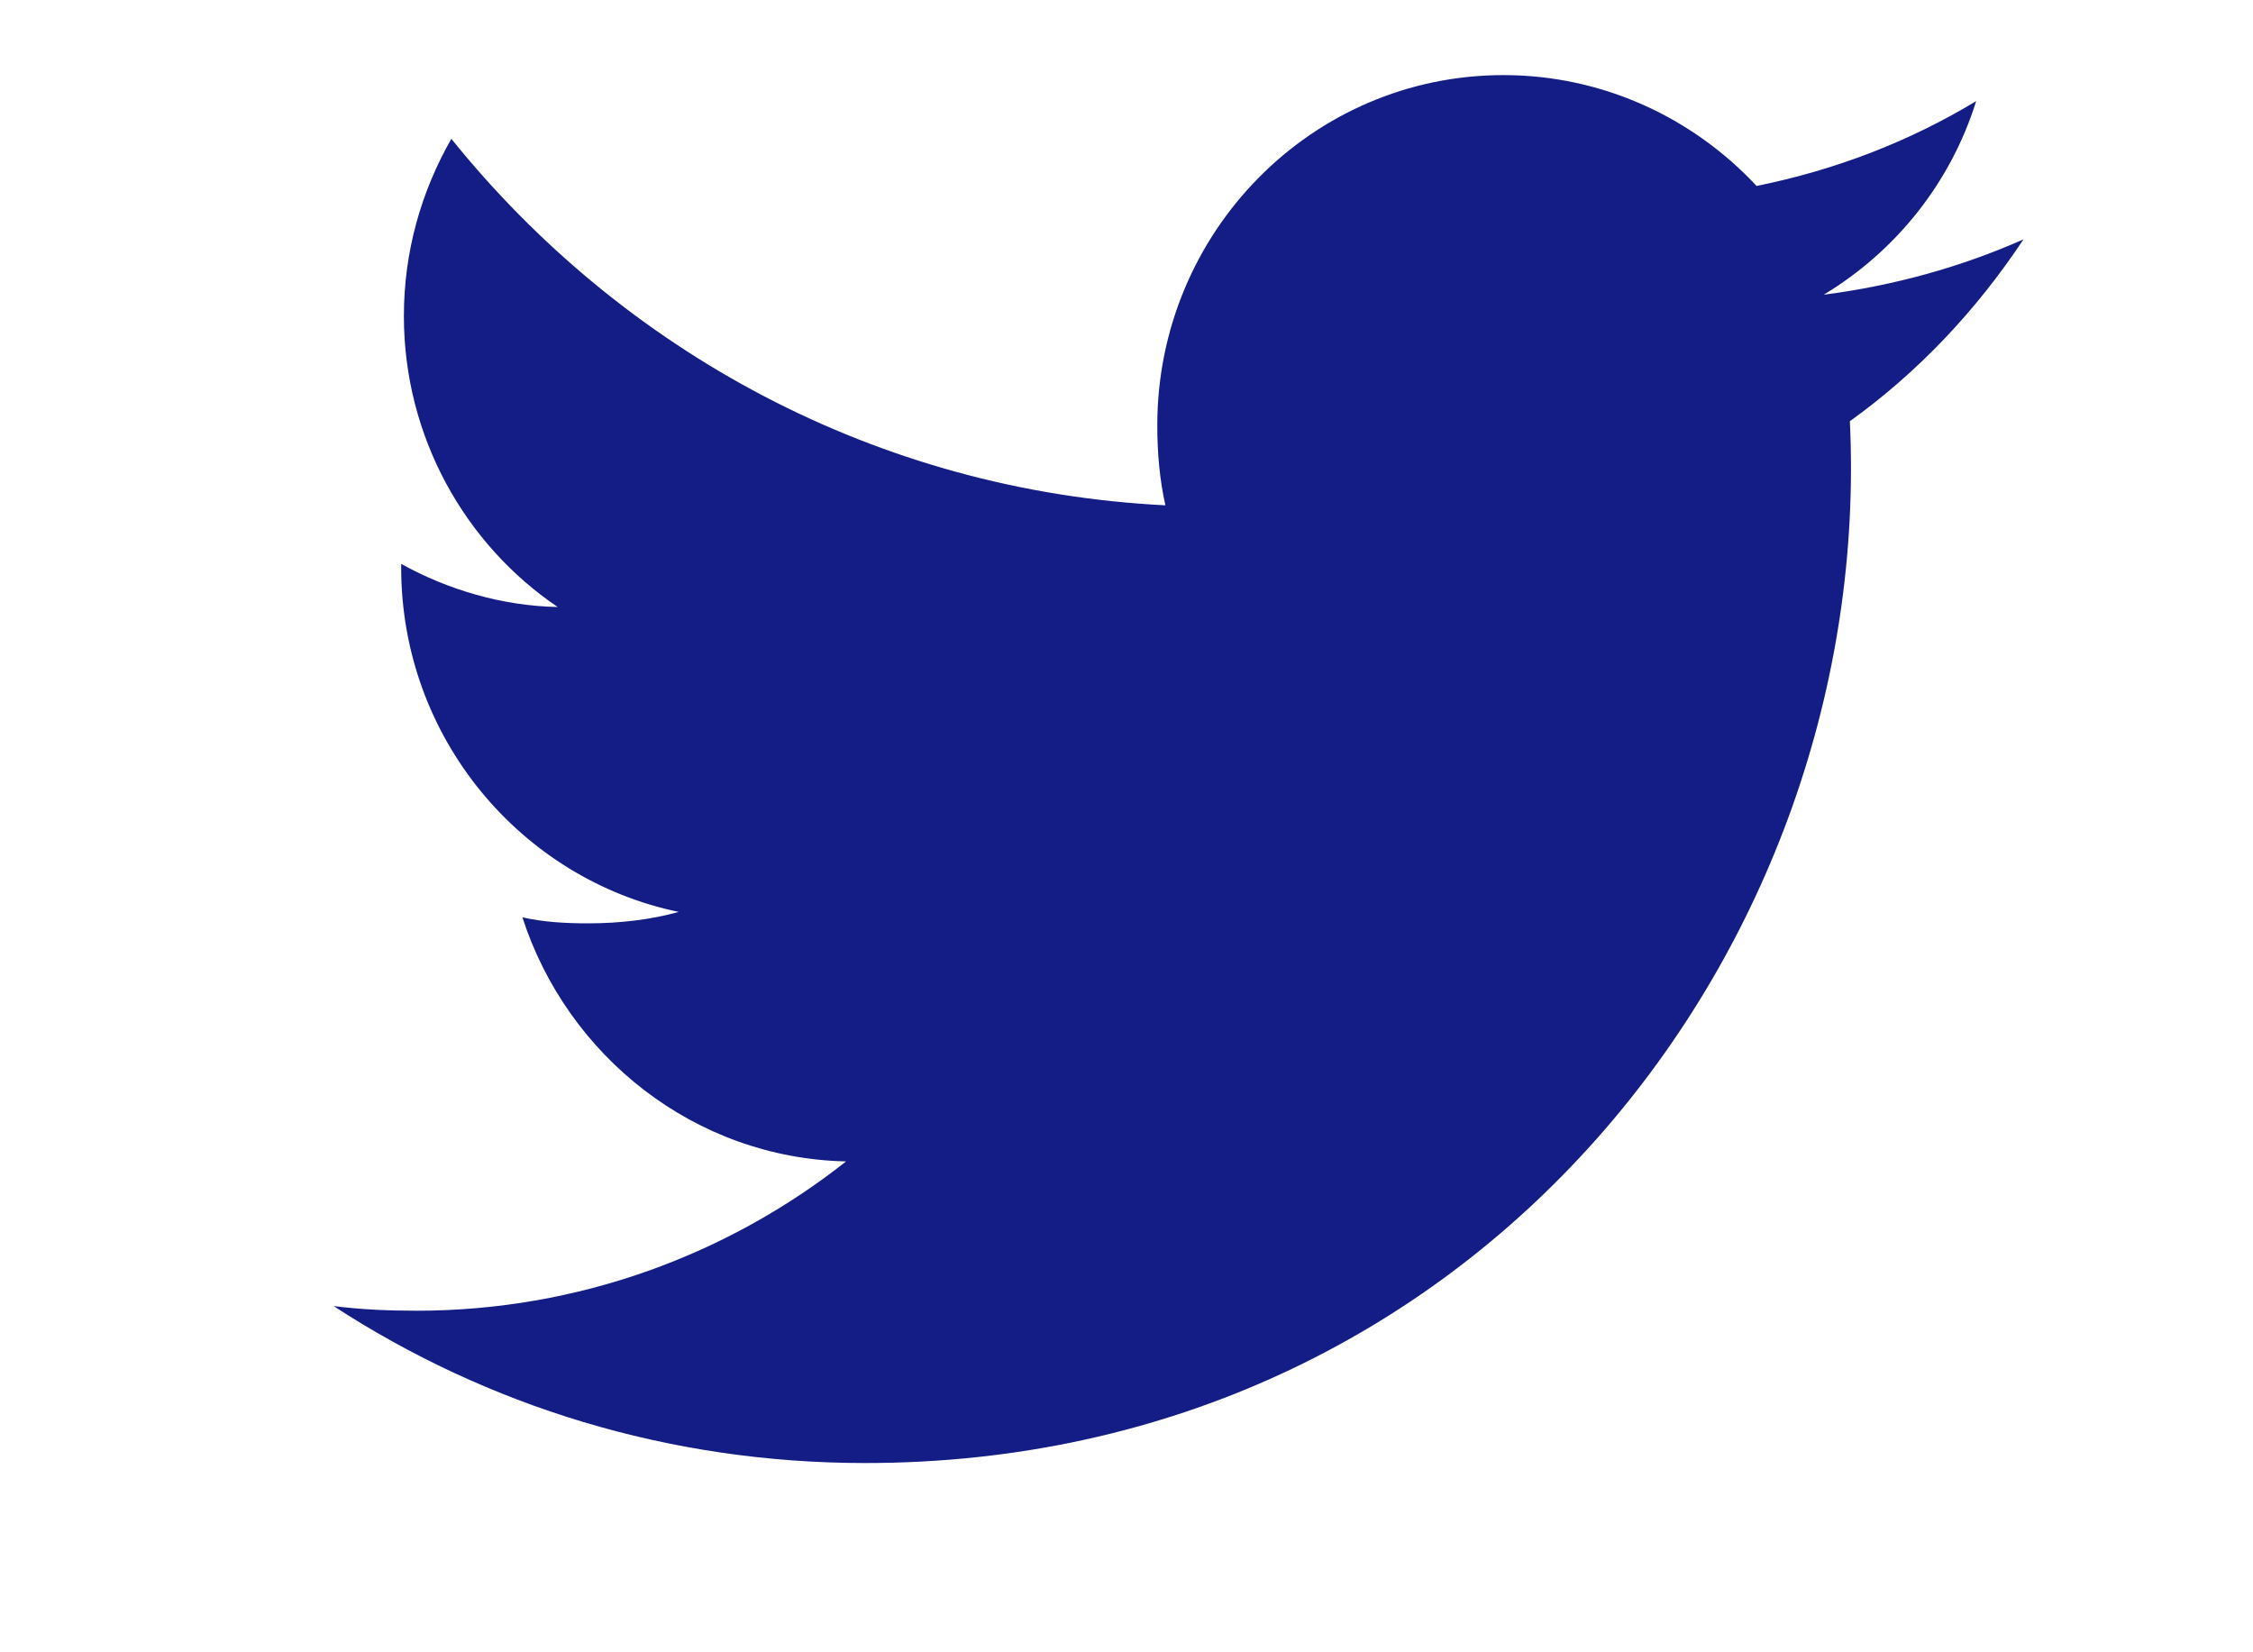
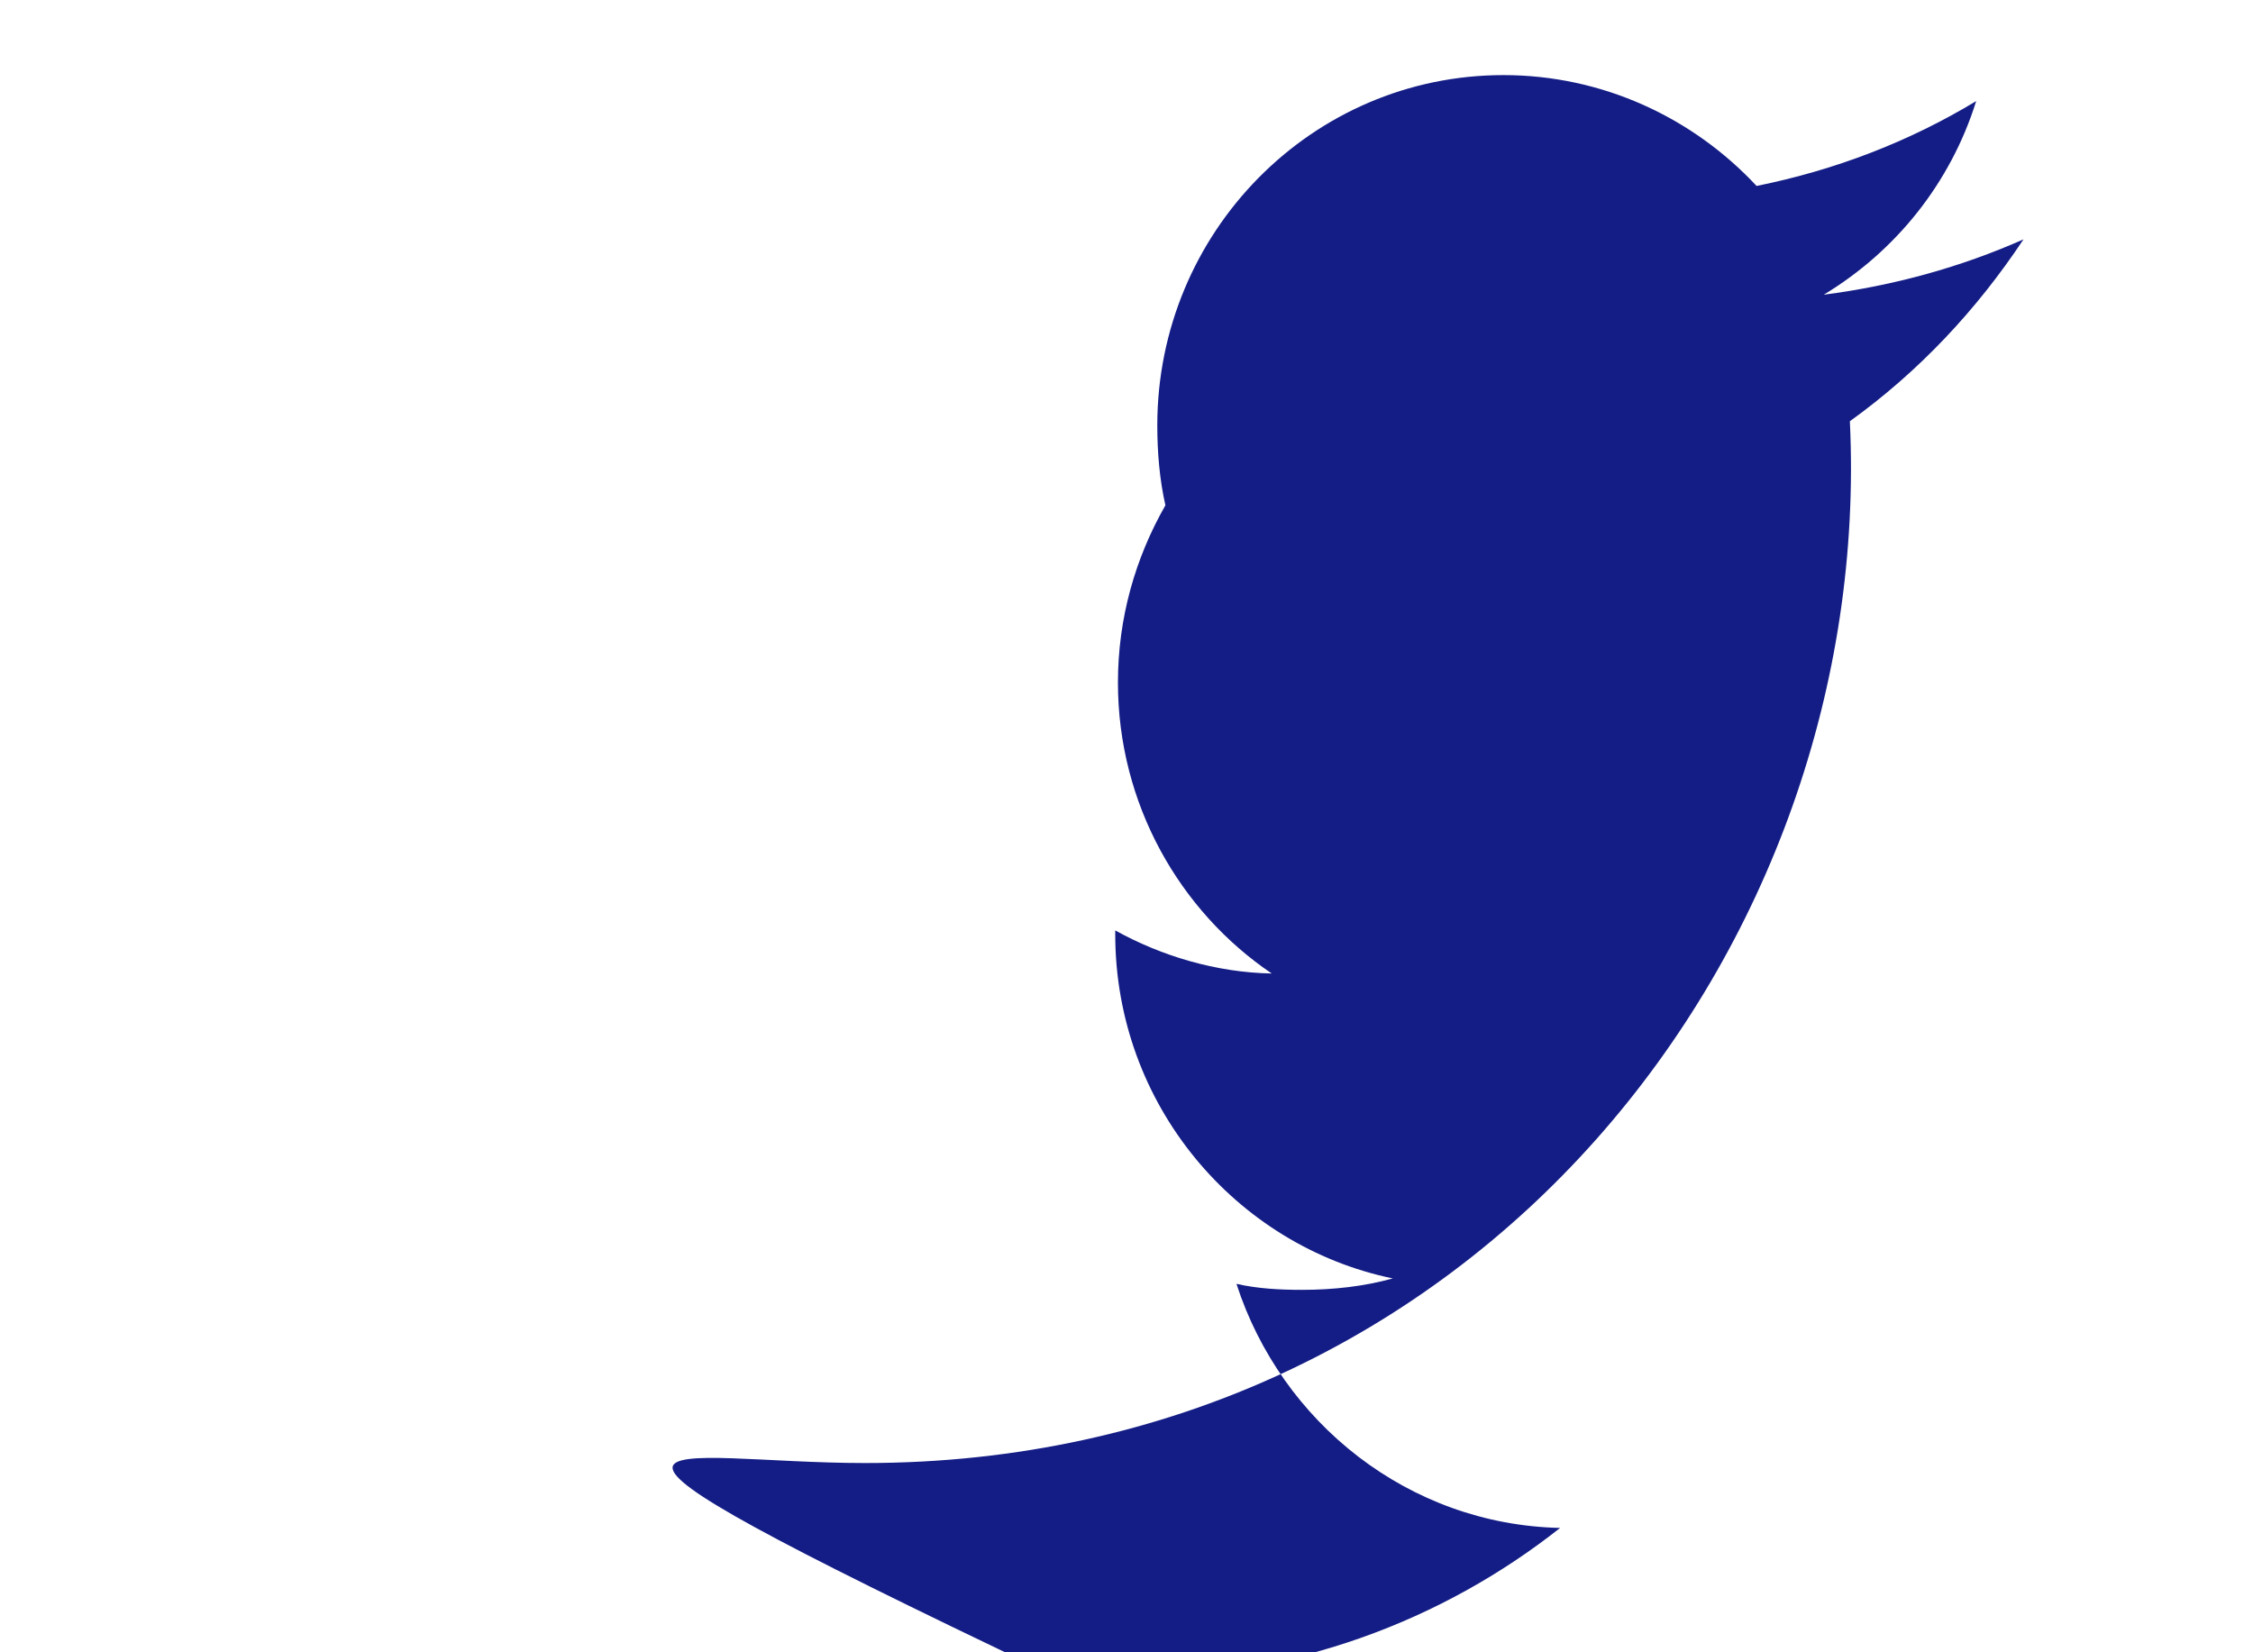
<svg xmlns="http://www.w3.org/2000/svg" width="15" height="11" viewBox="0 0 15 11">
  <g fill="none" fill-rule="evenodd">
    <g fill="#141d85" fill-rule="nonzero">
      <g>
        <g>
-           <path d="M11.065 2.305c.458-.329.843-.739 1.156-1.21v-.001c-.418.185-.864.308-1.329.368.479-.289.844-.742 1.015-1.289-.446.27-.938.459-1.462.565C10.02.282 9.418 0 8.76 0 7.483 0 6.455 1.048 6.455 2.332c0 .185.016.363.054.532C4.59 2.769 2.895 1.84 1.755.424c-.2.35-.316.75-.316 1.18 0 .807.41 1.522 1.024 1.937-.37-.007-.734-.116-1.042-.287v.025c0 1.133.8 2.075 1.848 2.292-.188.052-.392.076-.605.076-.147 0-.296-.008-.436-.04.299.924 1.147 1.603 2.155 1.625-.785.62-1.781.994-2.86.994-.189 0-.37-.008-.552-.031C1.993 8.86 3.203 9.24 4.51 9.24c4.07 0 6.723-3.433 6.556-6.936z" transform="translate(-53 -6) translate(33.5 5) translate(20.75 1.5)" />
+           <path d="M11.065 2.305c.458-.329.843-.739 1.156-1.21v-.001c-.418.185-.864.308-1.329.368.479-.289.844-.742 1.015-1.289-.446.27-.938.459-1.462.565C10.02.282 9.418 0 8.76 0 7.483 0 6.455 1.048 6.455 2.332c0 .185.016.363.054.532c-.2.35-.316.75-.316 1.18 0 .807.41 1.522 1.024 1.937-.37-.007-.734-.116-1.042-.287v.025c0 1.133.8 2.075 1.848 2.292-.188.052-.392.076-.605.076-.147 0-.296-.008-.436-.04.299.924 1.147 1.603 2.155 1.625-.785.62-1.781.994-2.86.994-.189 0-.37-.008-.552-.031C1.993 8.86 3.203 9.24 4.51 9.24c4.07 0 6.723-3.433 6.556-6.936z" transform="translate(-53 -6) translate(33.5 5) translate(20.75 1.5)" />
        </g>
      </g>
    </g>
  </g>
</svg>